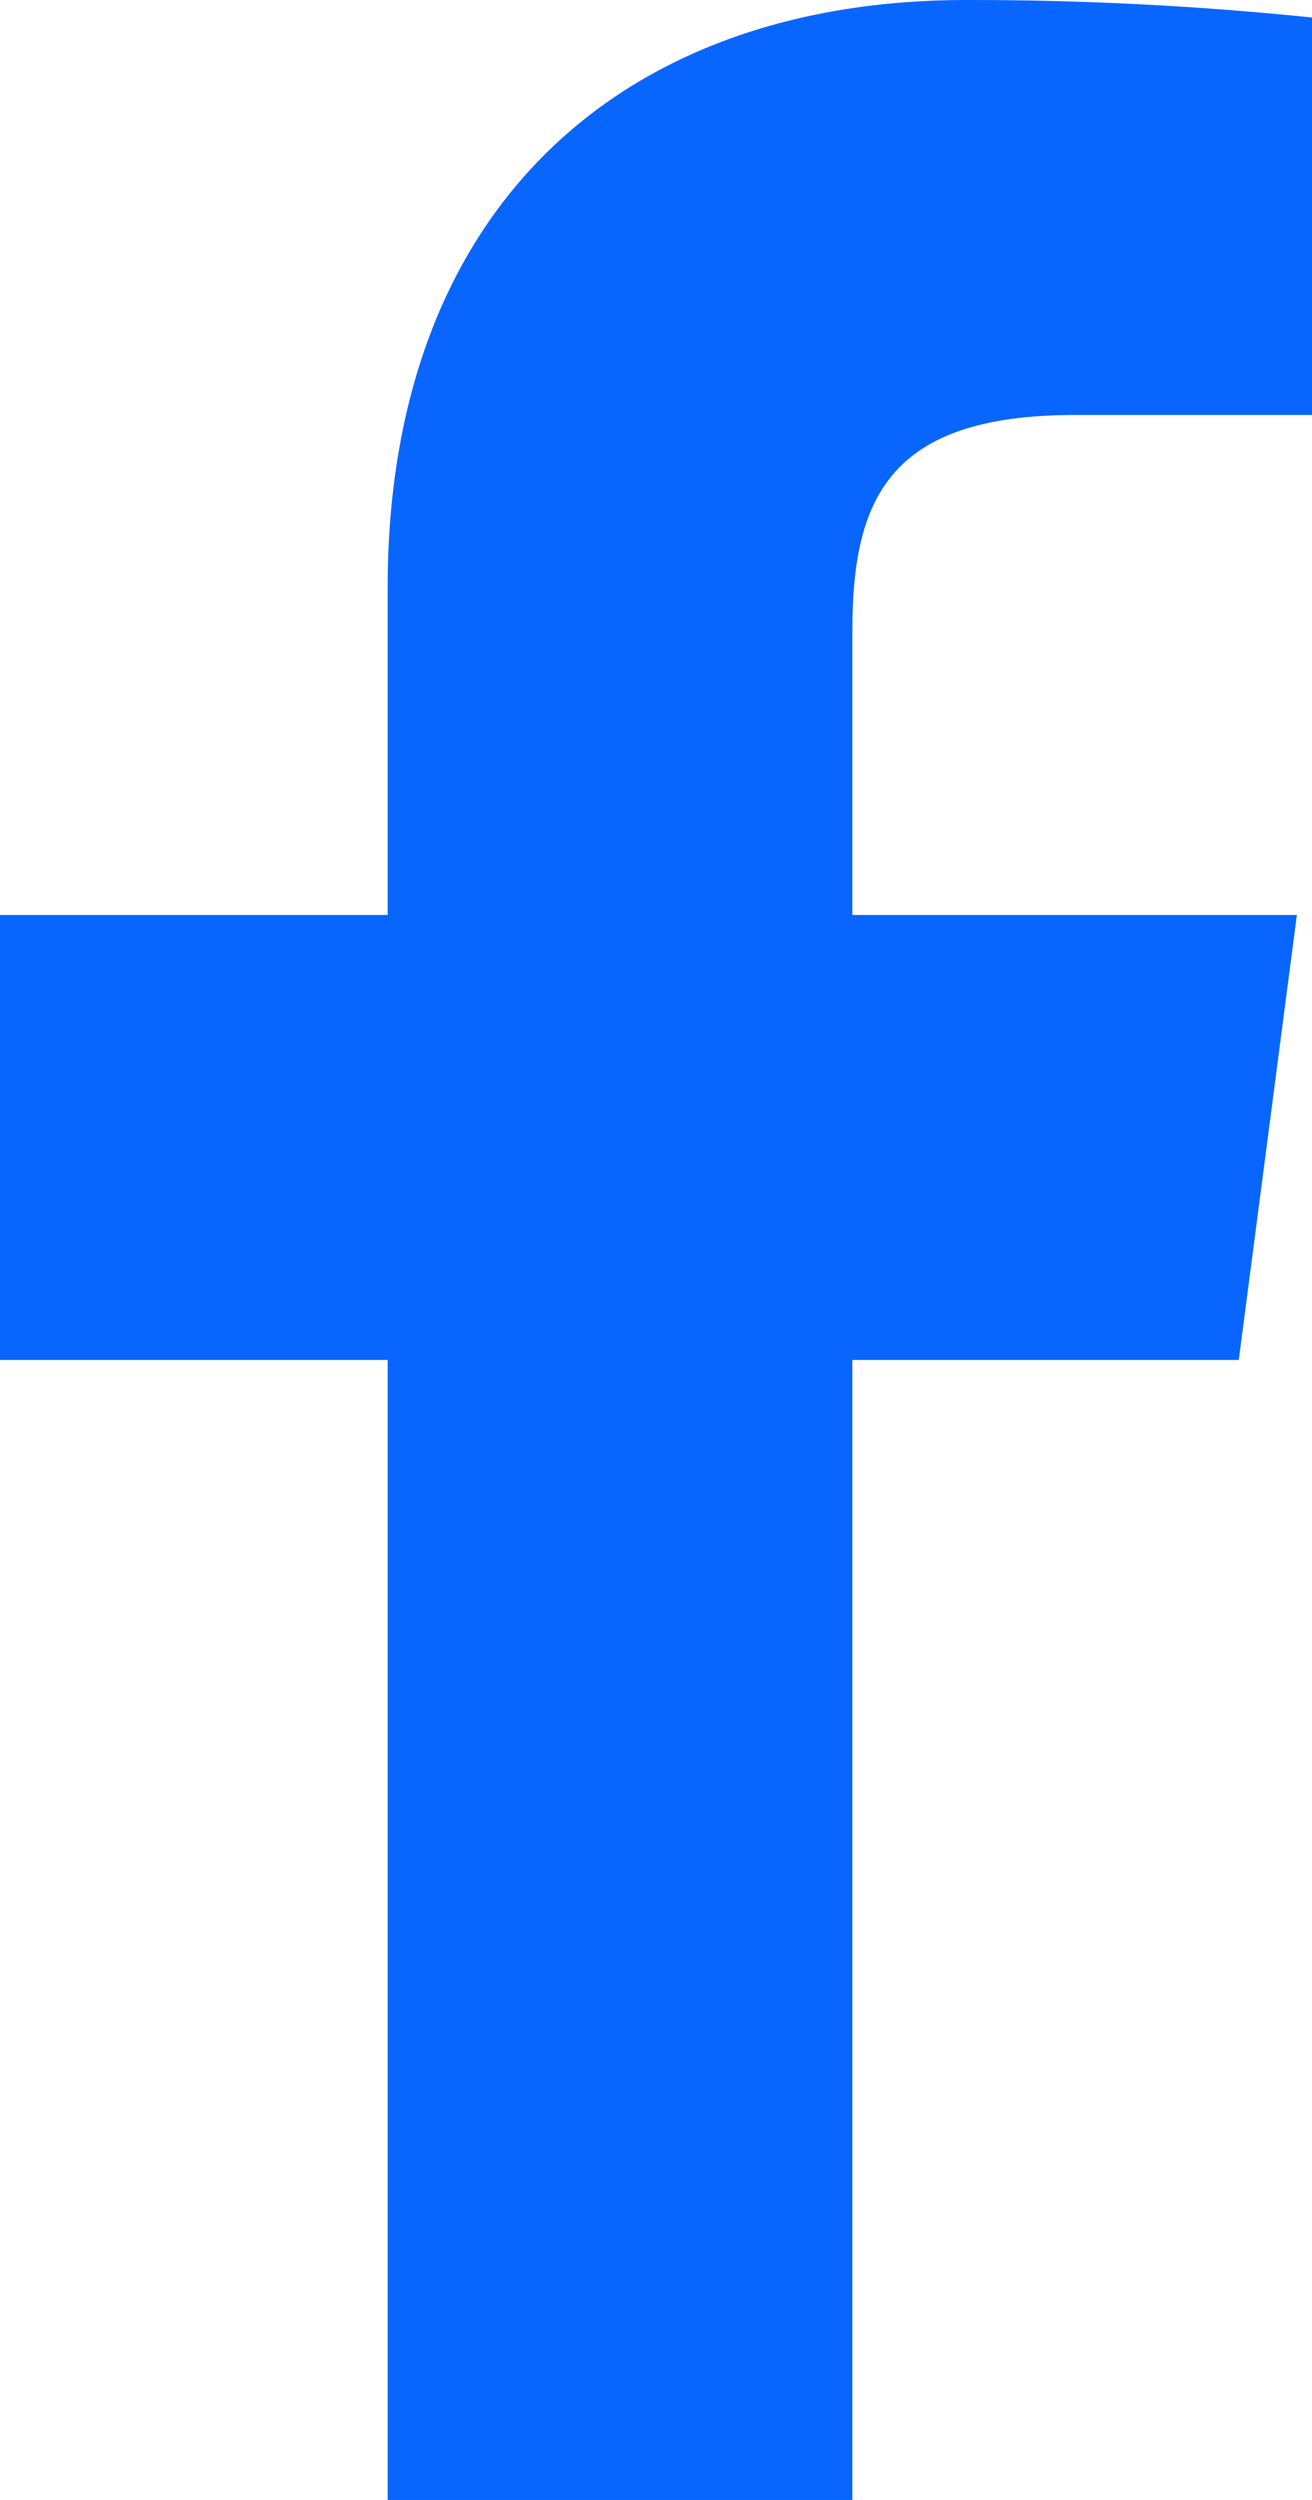
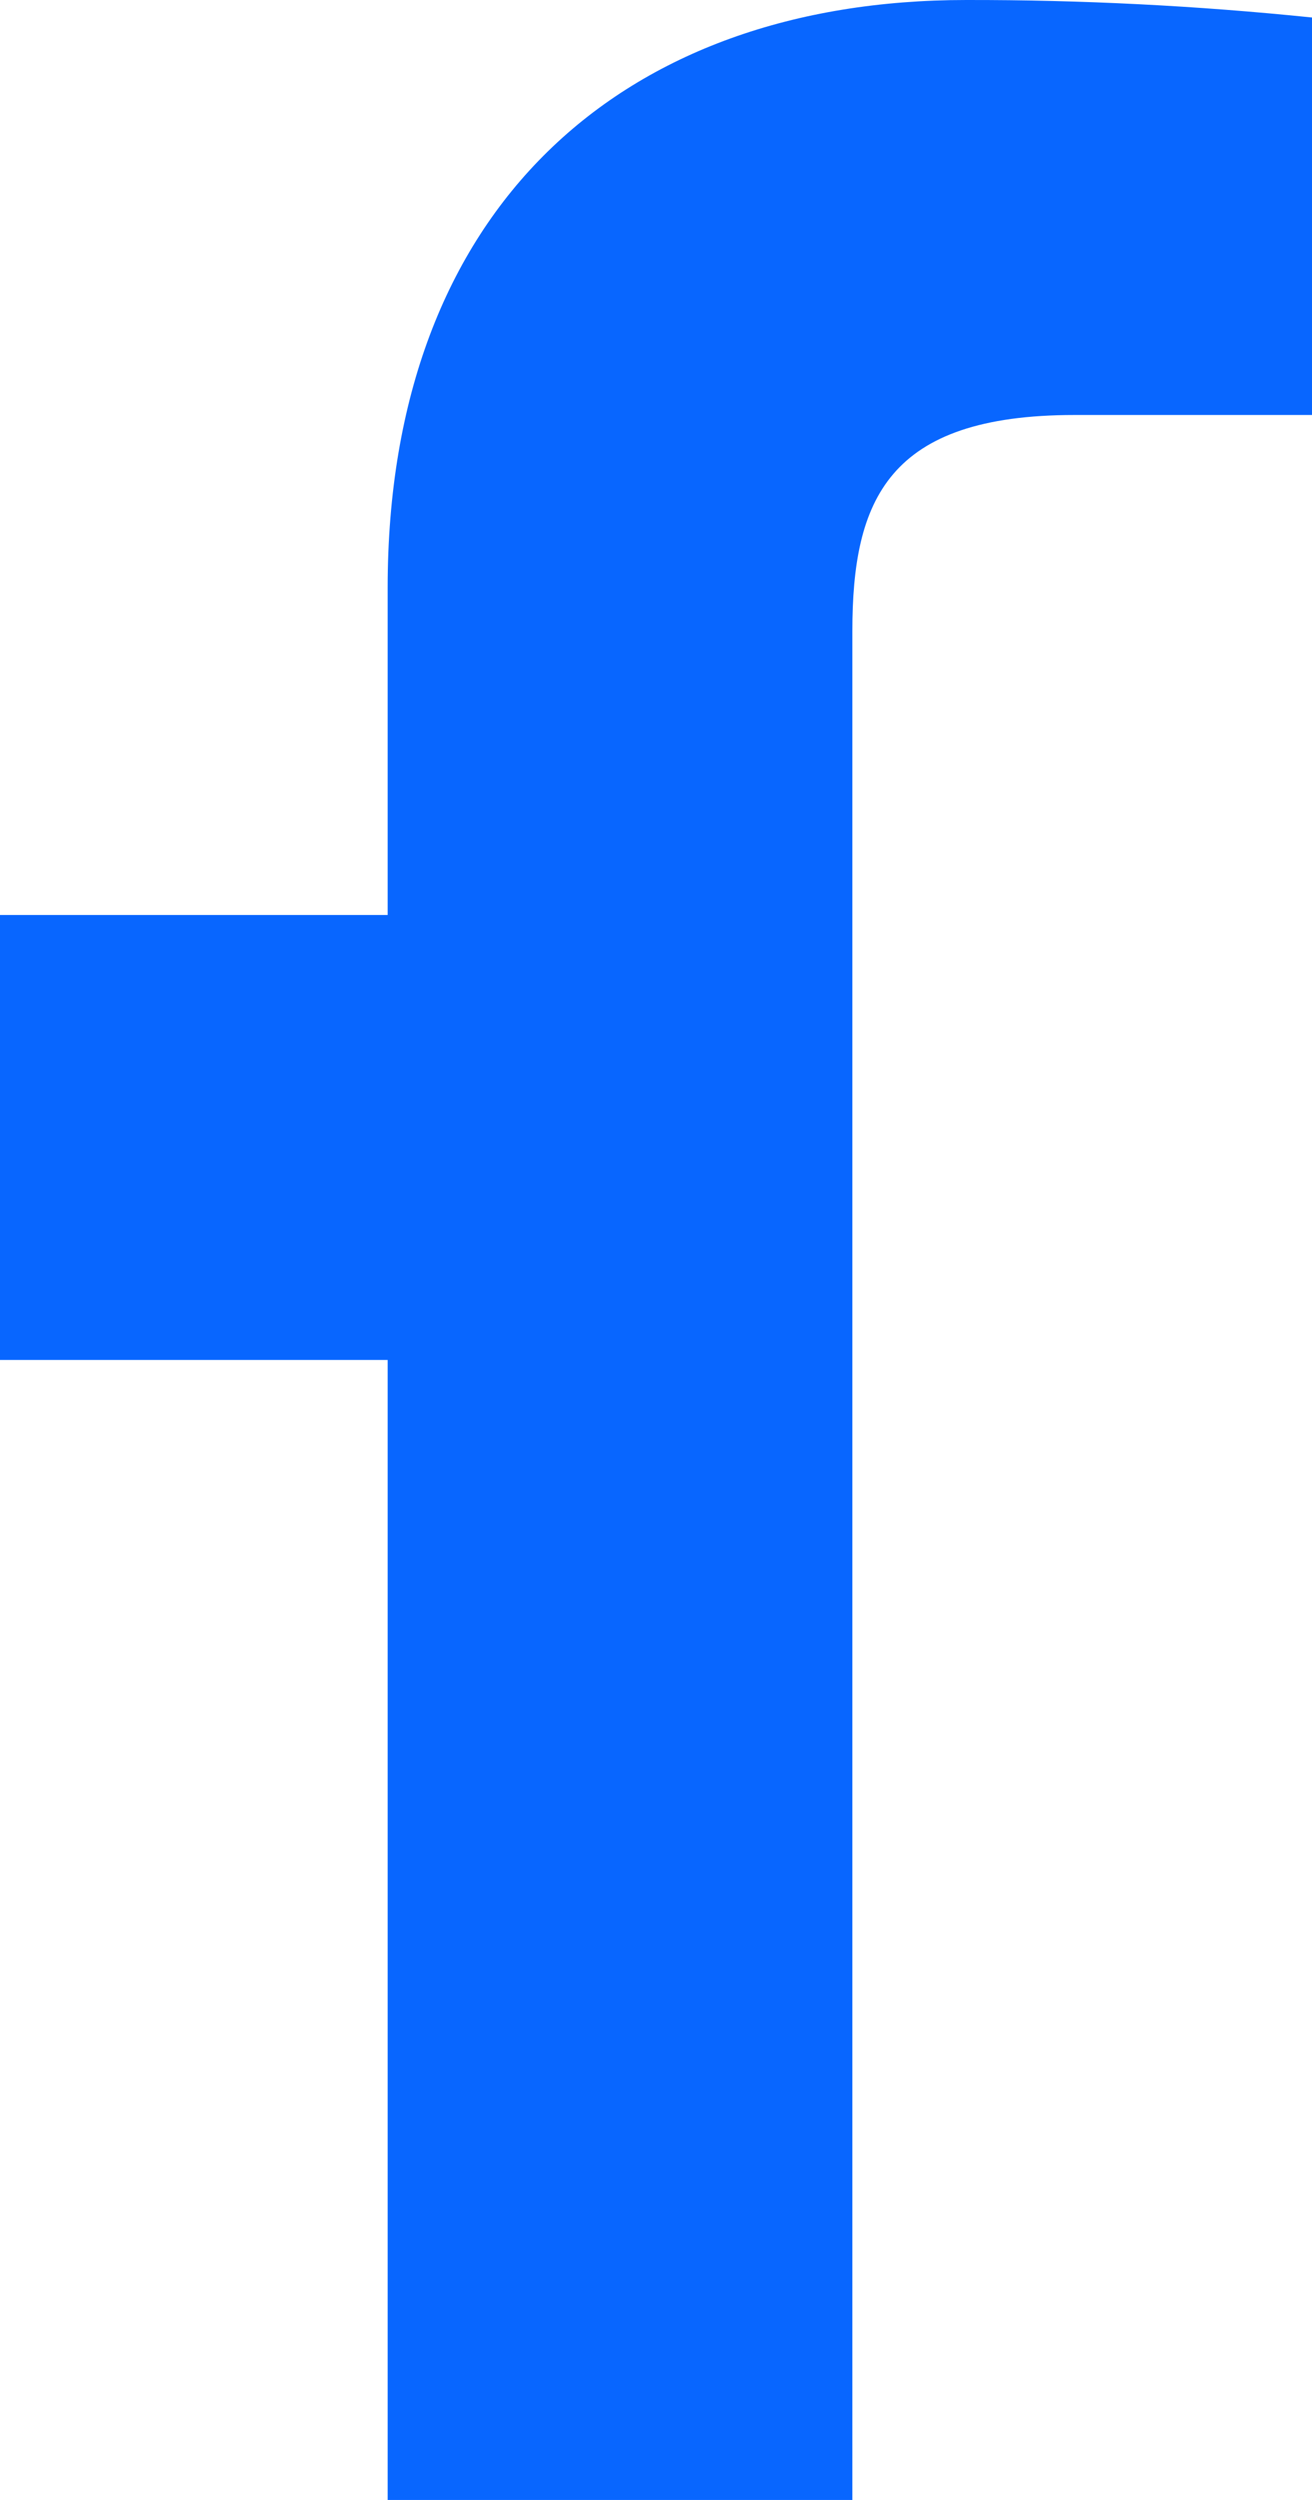
<svg xmlns="http://www.w3.org/2000/svg" width="21" height="40" viewBox="0 0 21 40" fill="none">
-   <path d="M17.2 6.64H21V0.28C19.16 0.091 17.312 -0.003 15.462 5.97281e-05C9.964 5.97281e-05 6.205 3.32 6.205 9.4V14.64H0V21.76H6.205V40H13.643V21.76H19.828L20.758 14.64H13.643V10.1C13.643 8 14.209 6.64 17.2 6.64Z" fill="#0866FF" />
+   <path d="M17.2 6.64H21V0.28C19.16 0.091 17.312 -0.003 15.462 5.97281e-05C9.964 5.97281e-05 6.205 3.32 6.205 9.4V14.64H0V21.76H6.205V40H13.643V21.76H19.828H13.643V10.1C13.643 8 14.209 6.64 17.2 6.64Z" fill="#0866FF" />
</svg>